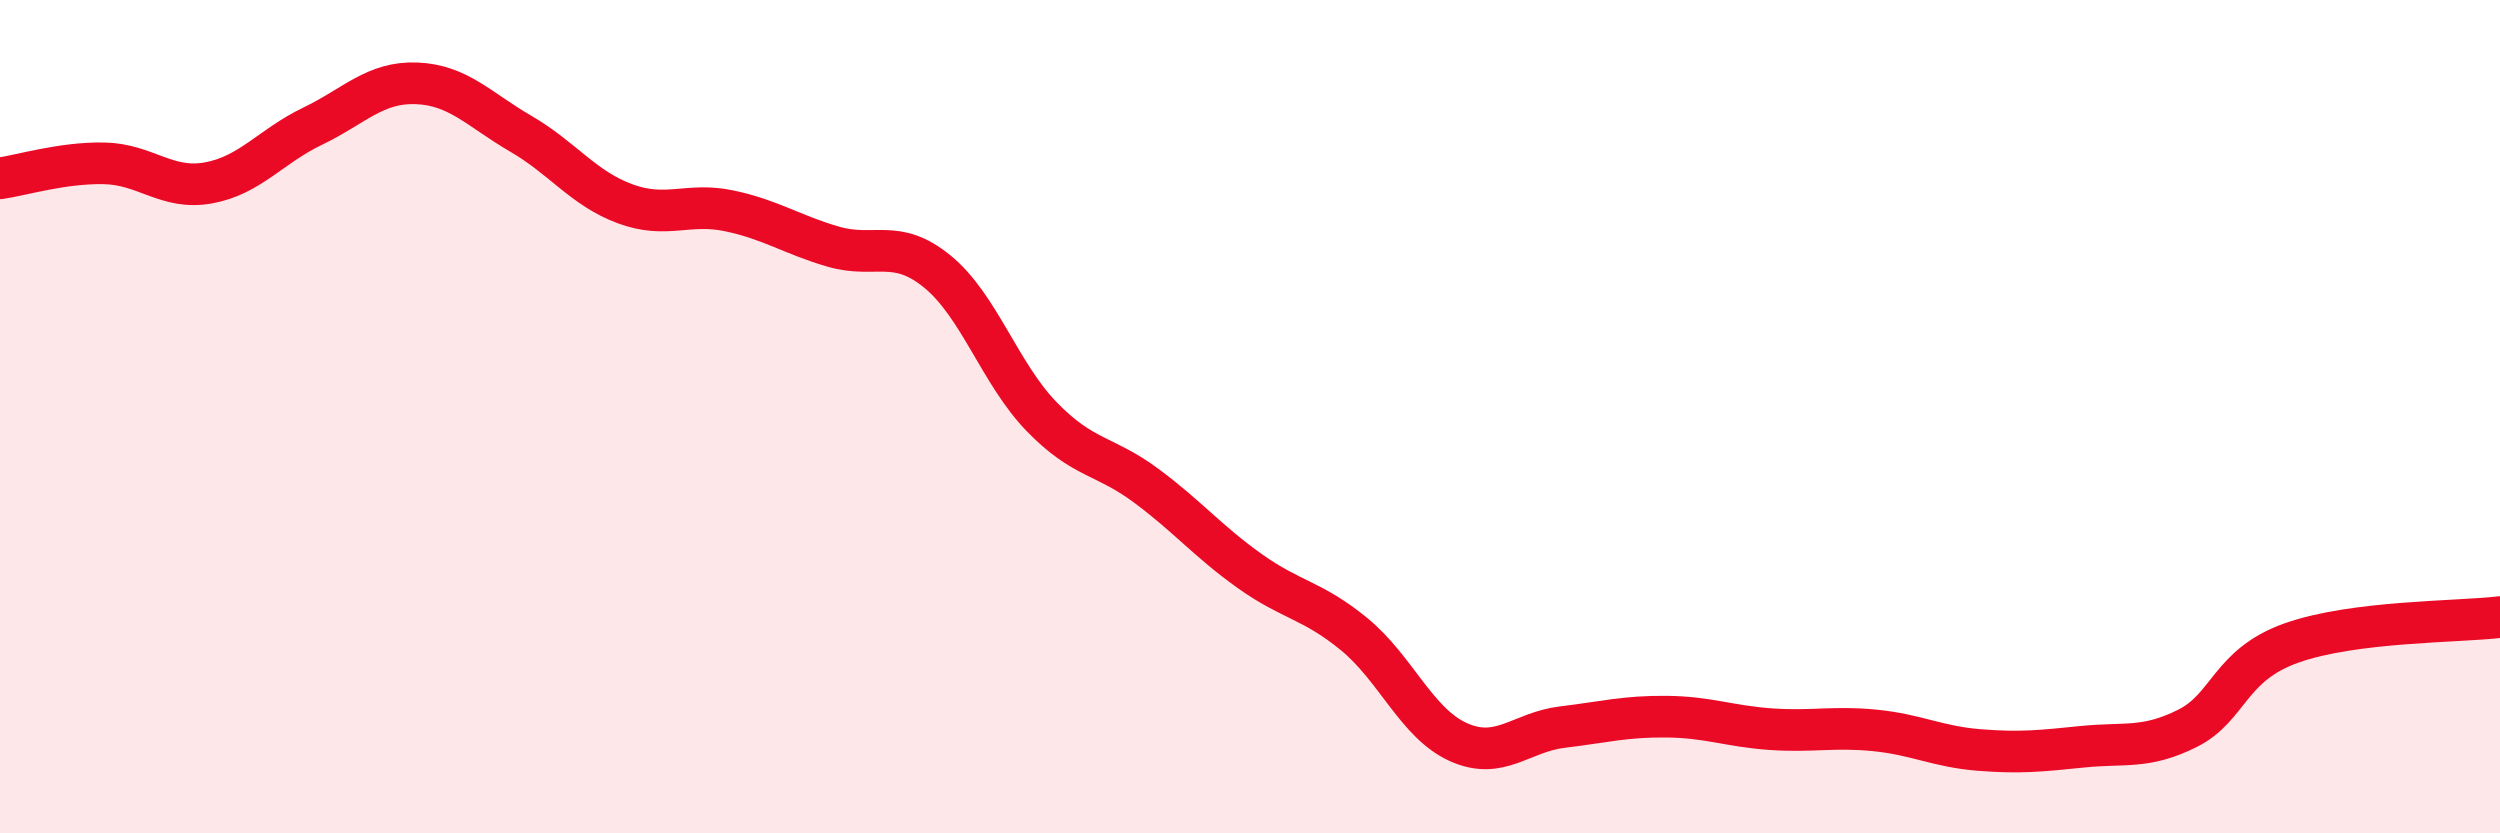
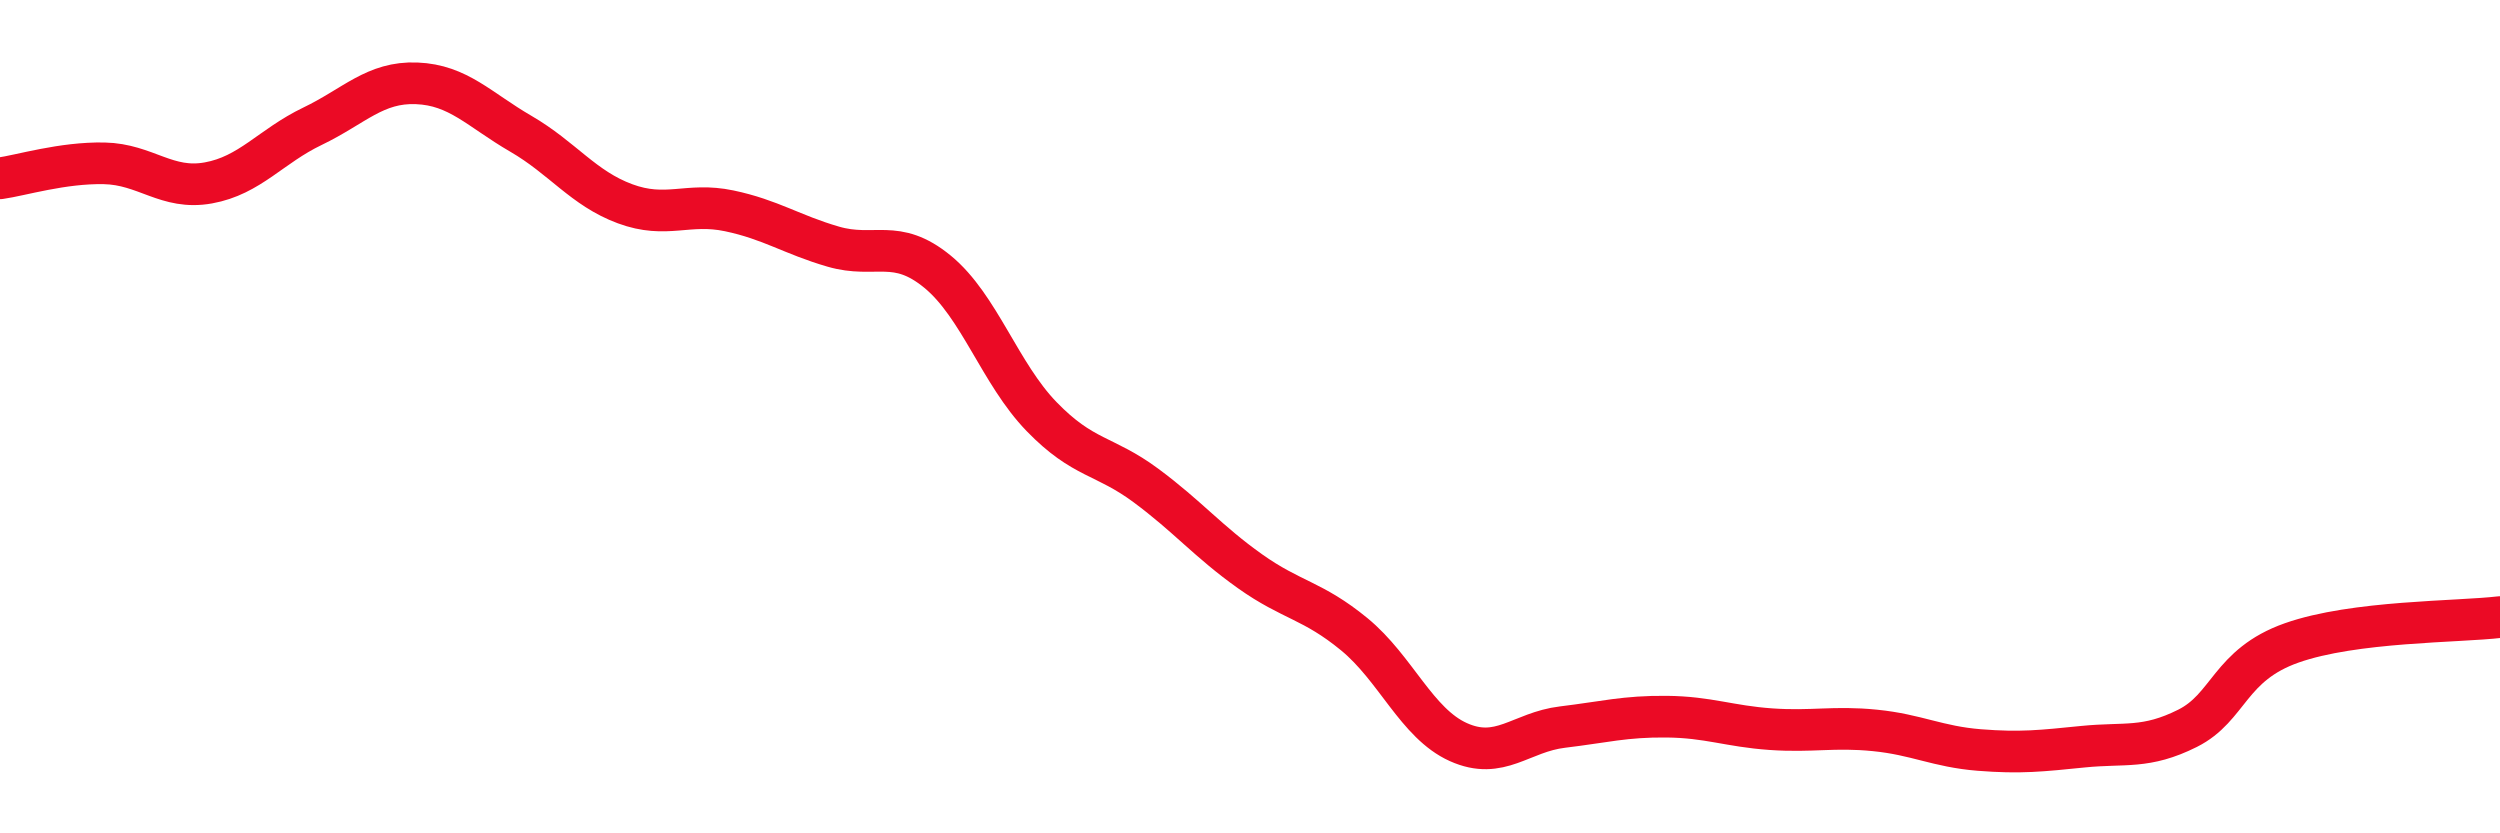
<svg xmlns="http://www.w3.org/2000/svg" width="60" height="20" viewBox="0 0 60 20">
-   <path d="M 0,4.28 C 0.5,4.21 1.5,3.9 2.5,3.92 C 3.5,3.94 4,4.57 5,4.39 C 6,4.21 6.5,3.51 7.5,3.03 C 8.5,2.55 9,1.96 10,2 C 11,2.04 11.5,2.63 12.5,3.21 C 13.5,3.79 14,4.52 15,4.89 C 16,5.26 16.5,4.85 17.5,5.06 C 18.5,5.27 19,5.63 20,5.92 C 21,6.21 21.5,5.7 22.5,6.52 C 23.5,7.34 24,8.97 25,10 C 26,11.03 26.5,10.91 27.5,11.65 C 28.5,12.39 29,13 30,13.71 C 31,14.42 31.5,14.4 32.5,15.22 C 33.5,16.04 34,17.36 35,17.81 C 36,18.26 36.5,17.57 37.5,17.45 C 38.5,17.33 39,17.19 40,17.2 C 41,17.21 41.5,17.43 42.5,17.5 C 43.5,17.57 44,17.43 45,17.53 C 46,17.63 46.5,17.92 47.5,18 C 48.5,18.08 49,18.02 50,17.92 C 51,17.82 51.5,17.98 52.5,17.48 C 53.5,16.98 53.5,15.96 55,15.43 C 56.5,14.9 59,14.93 60,14.81L60 20L0 20Z" fill="#EB0A25" opacity="0.1" stroke-linecap="round" stroke-linejoin="round" />
  <path d="M 0,4.28 C 0.5,4.21 1.5,3.9 2.5,3.92 C 3.5,3.94 4,4.57 5,4.39 C 6,4.21 6.5,3.51 7.5,3.03 C 8.5,2.55 9,1.96 10,2 C 11,2.04 11.5,2.63 12.5,3.21 C 13.5,3.79 14,4.52 15,4.89 C 16,5.26 16.5,4.85 17.5,5.06 C 18.5,5.27 19,5.63 20,5.92 C 21,6.21 21.5,5.7 22.5,6.52 C 23.5,7.34 24,8.97 25,10 C 26,11.03 26.5,10.91 27.5,11.65 C 28.5,12.39 29,13 30,13.71 C 31,14.42 31.5,14.4 32.5,15.22 C 33.5,16.04 34,17.36 35,17.81 C 36,18.26 36.5,17.57 37.5,17.45 C 38.5,17.33 39,17.19 40,17.2 C 41,17.21 41.5,17.43 42.5,17.5 C 43.5,17.57 44,17.43 45,17.53 C 46,17.63 46.5,17.92 47.5,18 C 48.5,18.08 49,18.02 50,17.92 C 51,17.82 51.5,17.98 52.5,17.48 C 53.5,16.98 53.5,15.96 55,15.43 C 56.5,14.9 59,14.93 60,14.81" stroke="#EB0A25" stroke-width="1" fill="none" stroke-linecap="round" stroke-linejoin="round" />
</svg>